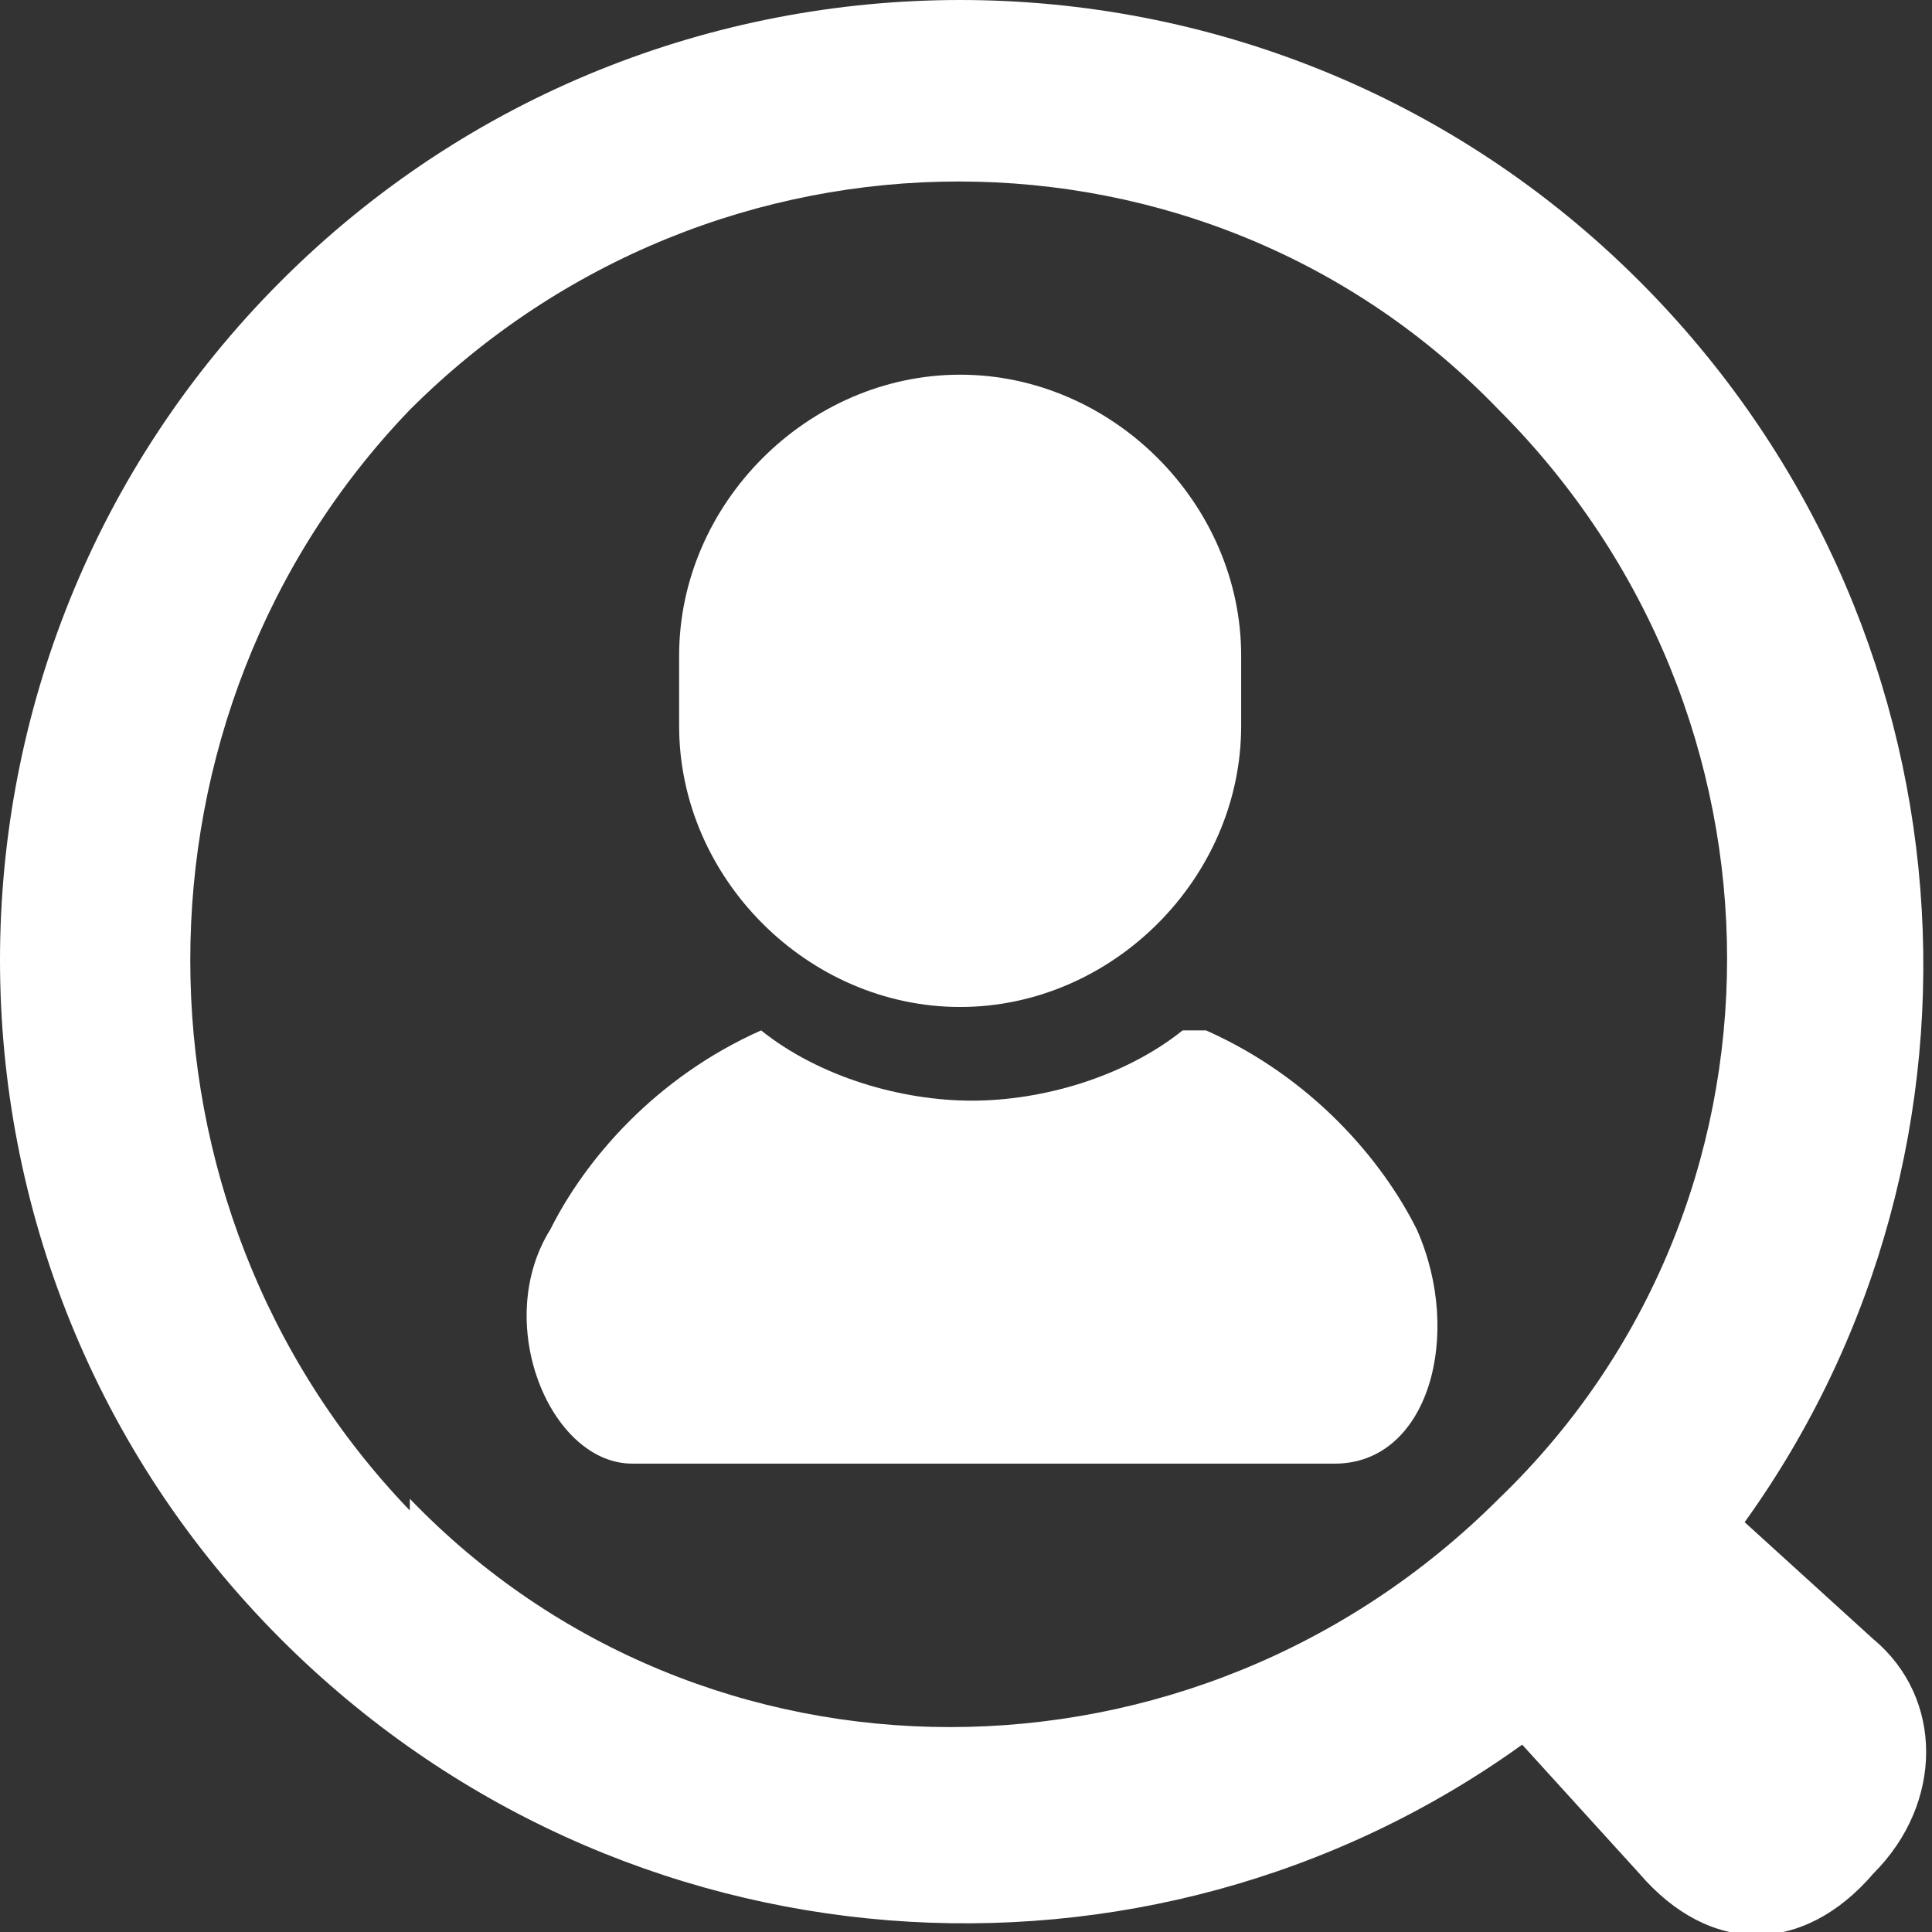
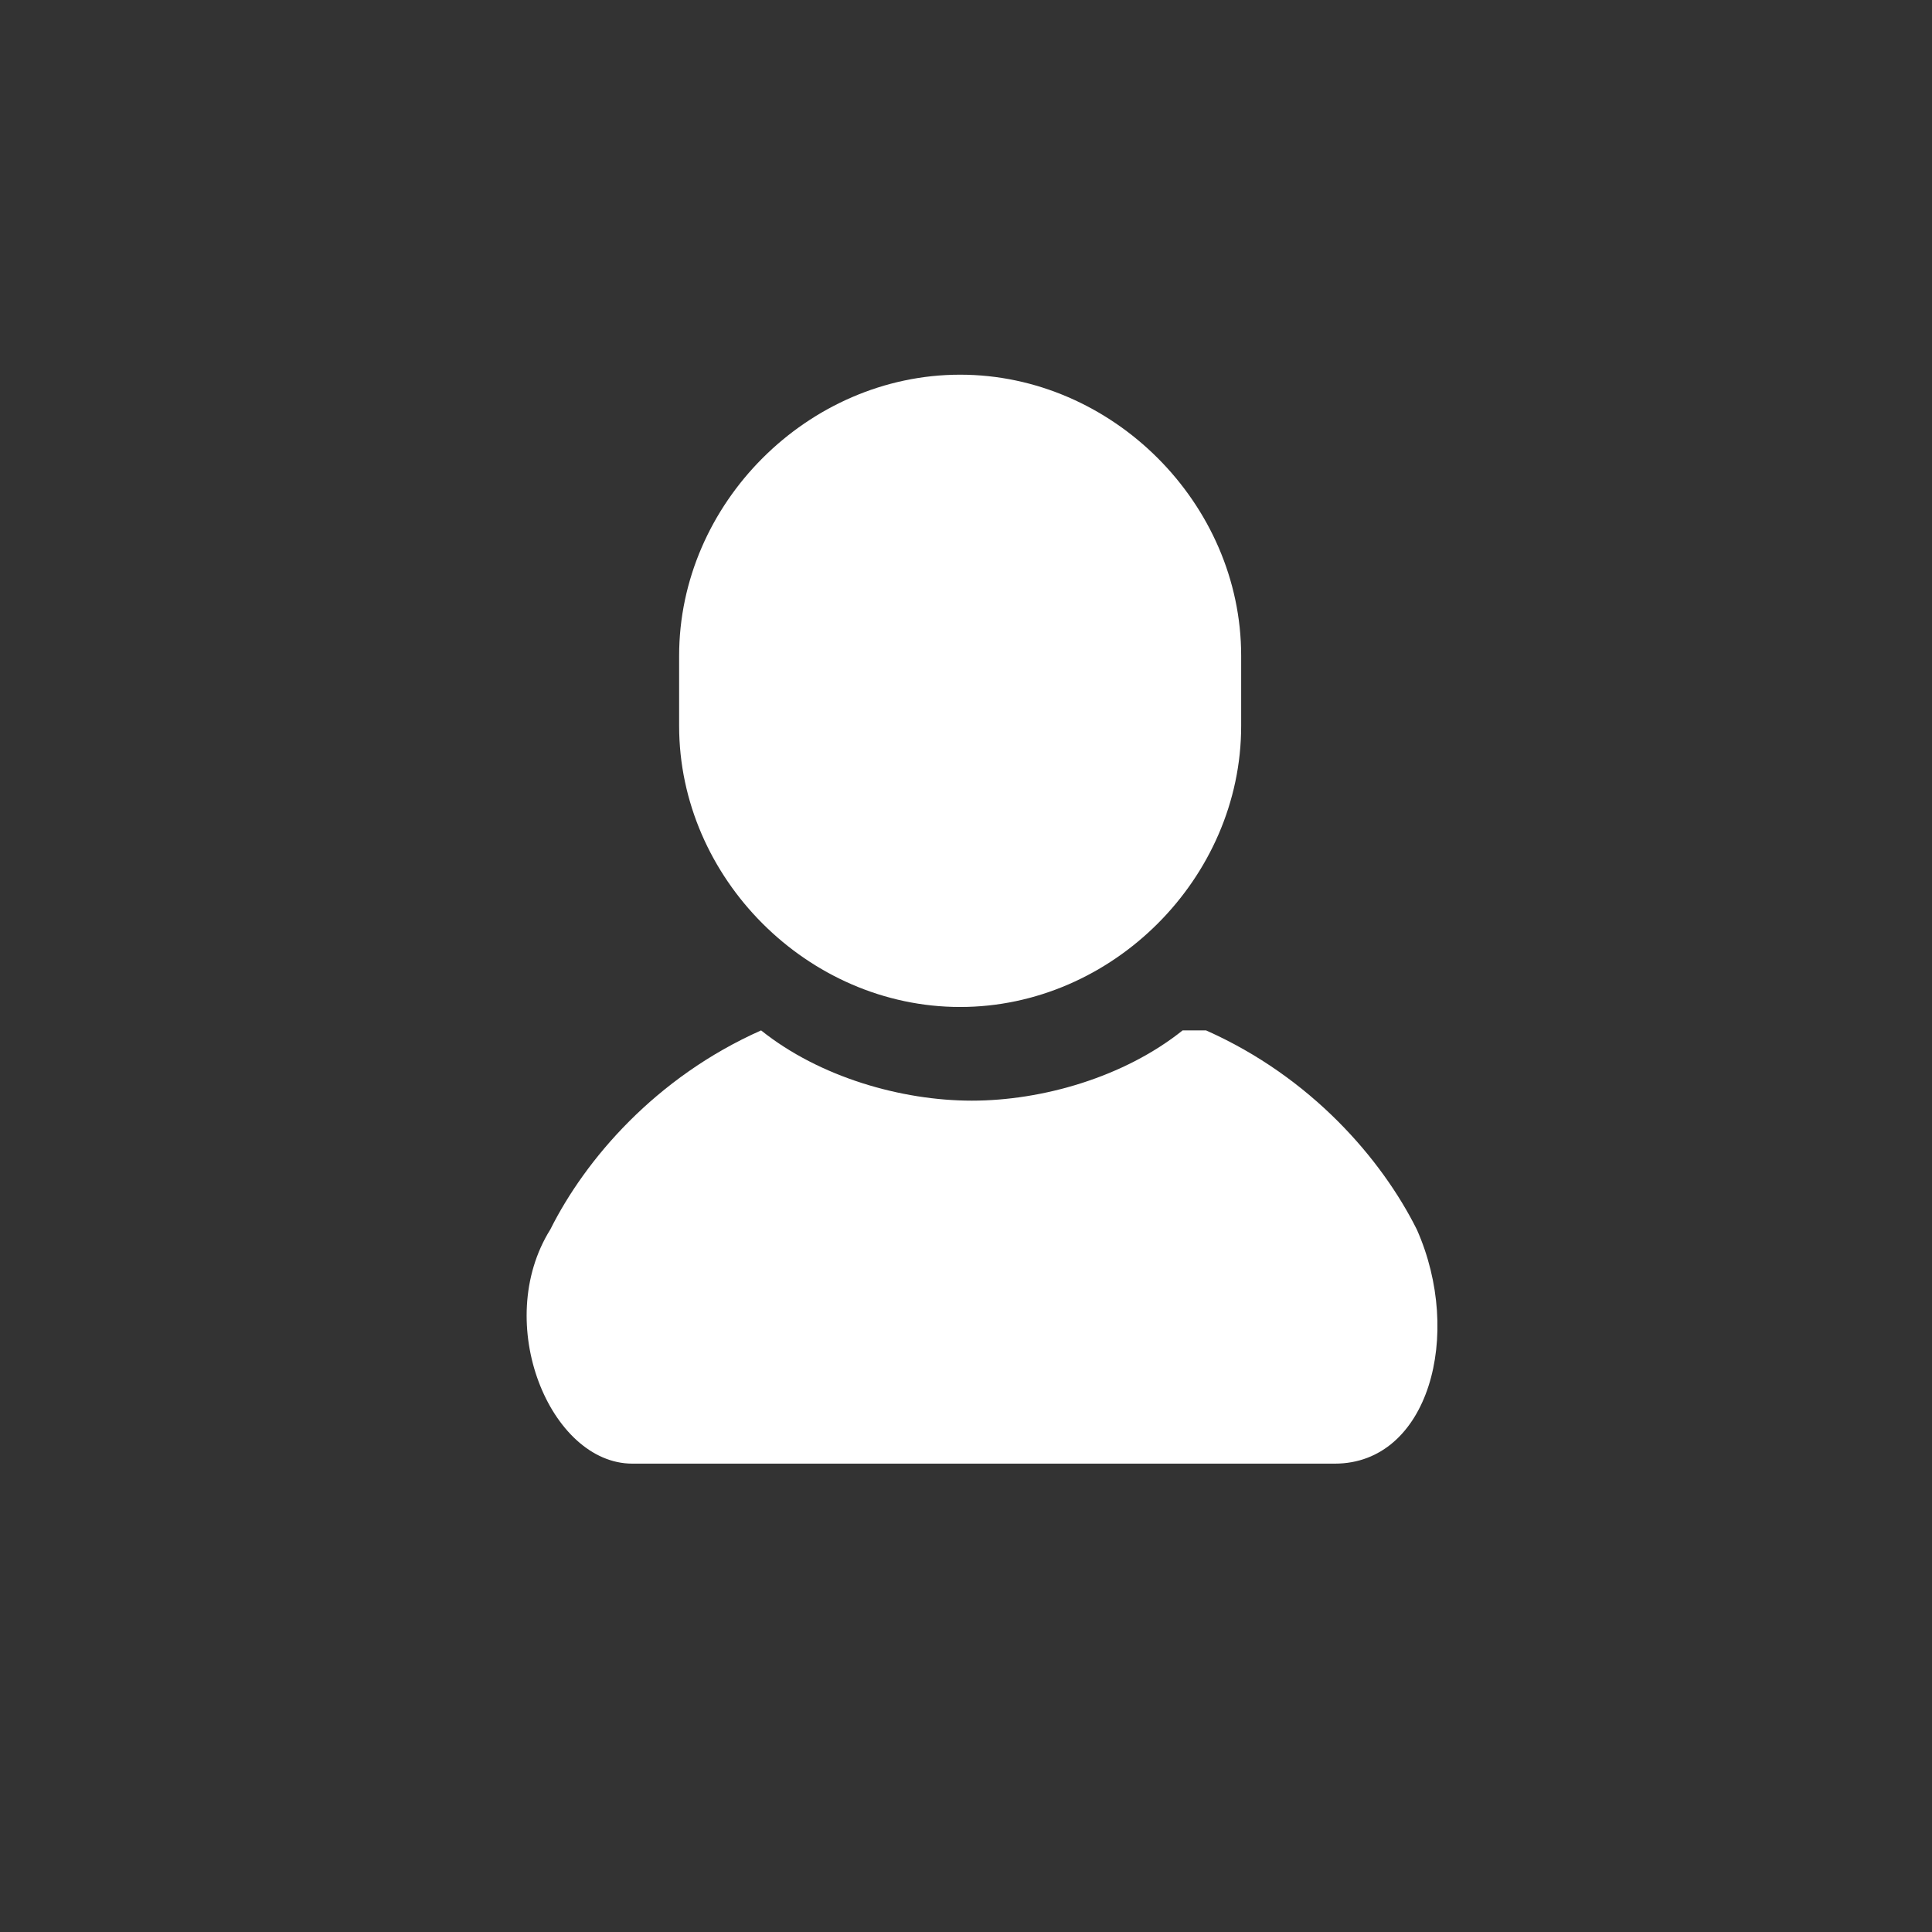
<svg xmlns="http://www.w3.org/2000/svg" id="_レイヤー_1" data-name="レイヤー_1" width="16.5" height="16.5" version="1.1" viewBox="0 0 16.5 16.5">
  <rect x="0" y="0" width="16.5" height="16.5" fill="#333333" stroke="none" />
  <defs>
    <style>
      .st0 {
        fill: #fff;
      }
    </style>
  </defs>
  <path class="st0" d="M10.1,8.8c-.5.4-1.2.6-1.8.6s-1.3-.2-1.8-.6c-.9.4-1.5,1.1-1.8,1.7-.5.8,0,2,.7,2h6c.8,0,1.1-1.1.7-2-.3-.6-.9-1.3-1.8-1.7Z" />
  <path class="st0" d="M8.2,8.6c1.3,0,2.4-1.1,2.4-2.4v-.6c0-1.3-1.1-2.4-2.4-2.4s-2.4,1.1-2.4,2.4v.6c0,1.3,1.1,2.4,2.4,2.4Z" />
-   <path class="st0" d="M16,14l-1.1-1c2.3-3.2,2-7.7-.9-10.6C10.8-.8,5.6-.8,2.4,2.4c-3.2,3.2-3.2,8.4,0,11.6,2.9,2.9,7.4,3.2,10.6.9l1,1.1c.6.7,1.4.7,2,0,.6-.6.6-1.5,0-2ZM3.5,12.9C1,10.3,1,6.1,3.5,3.5c2.6-2.6,6.8-2.6,9.3,0,2.6,2.6,2.6,6.8,0,9.3-2.6,2.6-6.8,2.6-9.3,0Z" />
</svg>